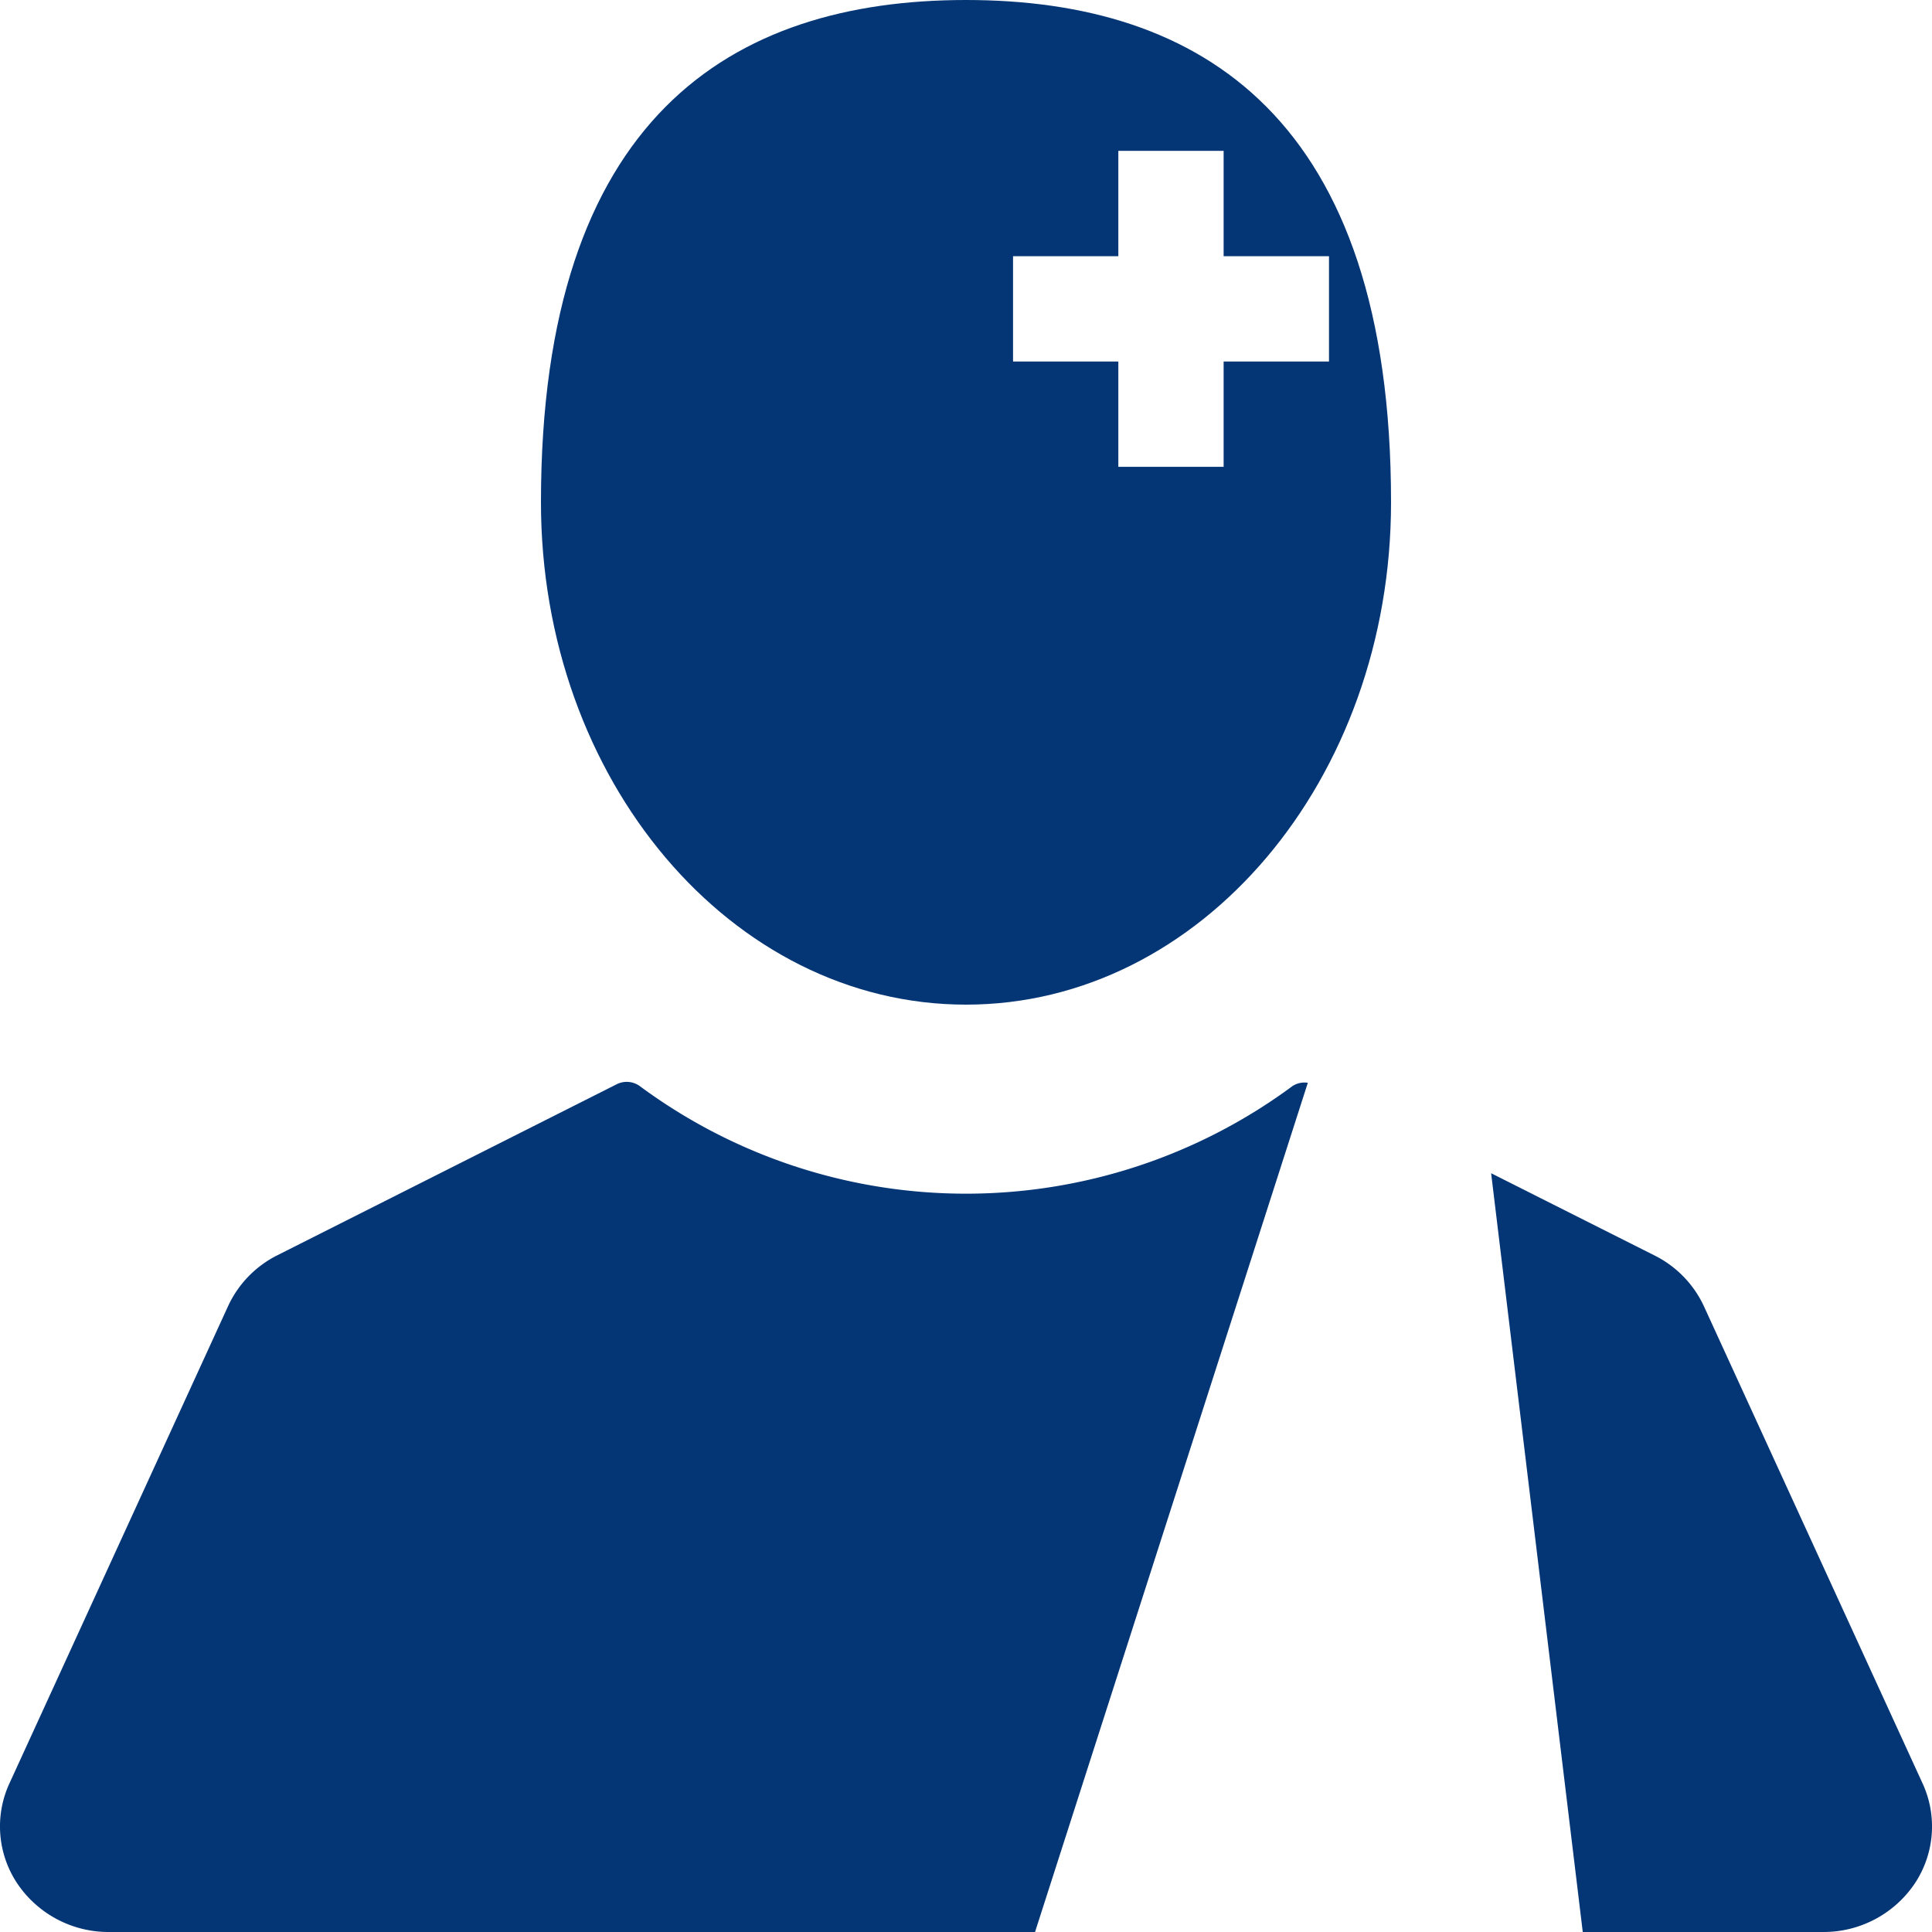
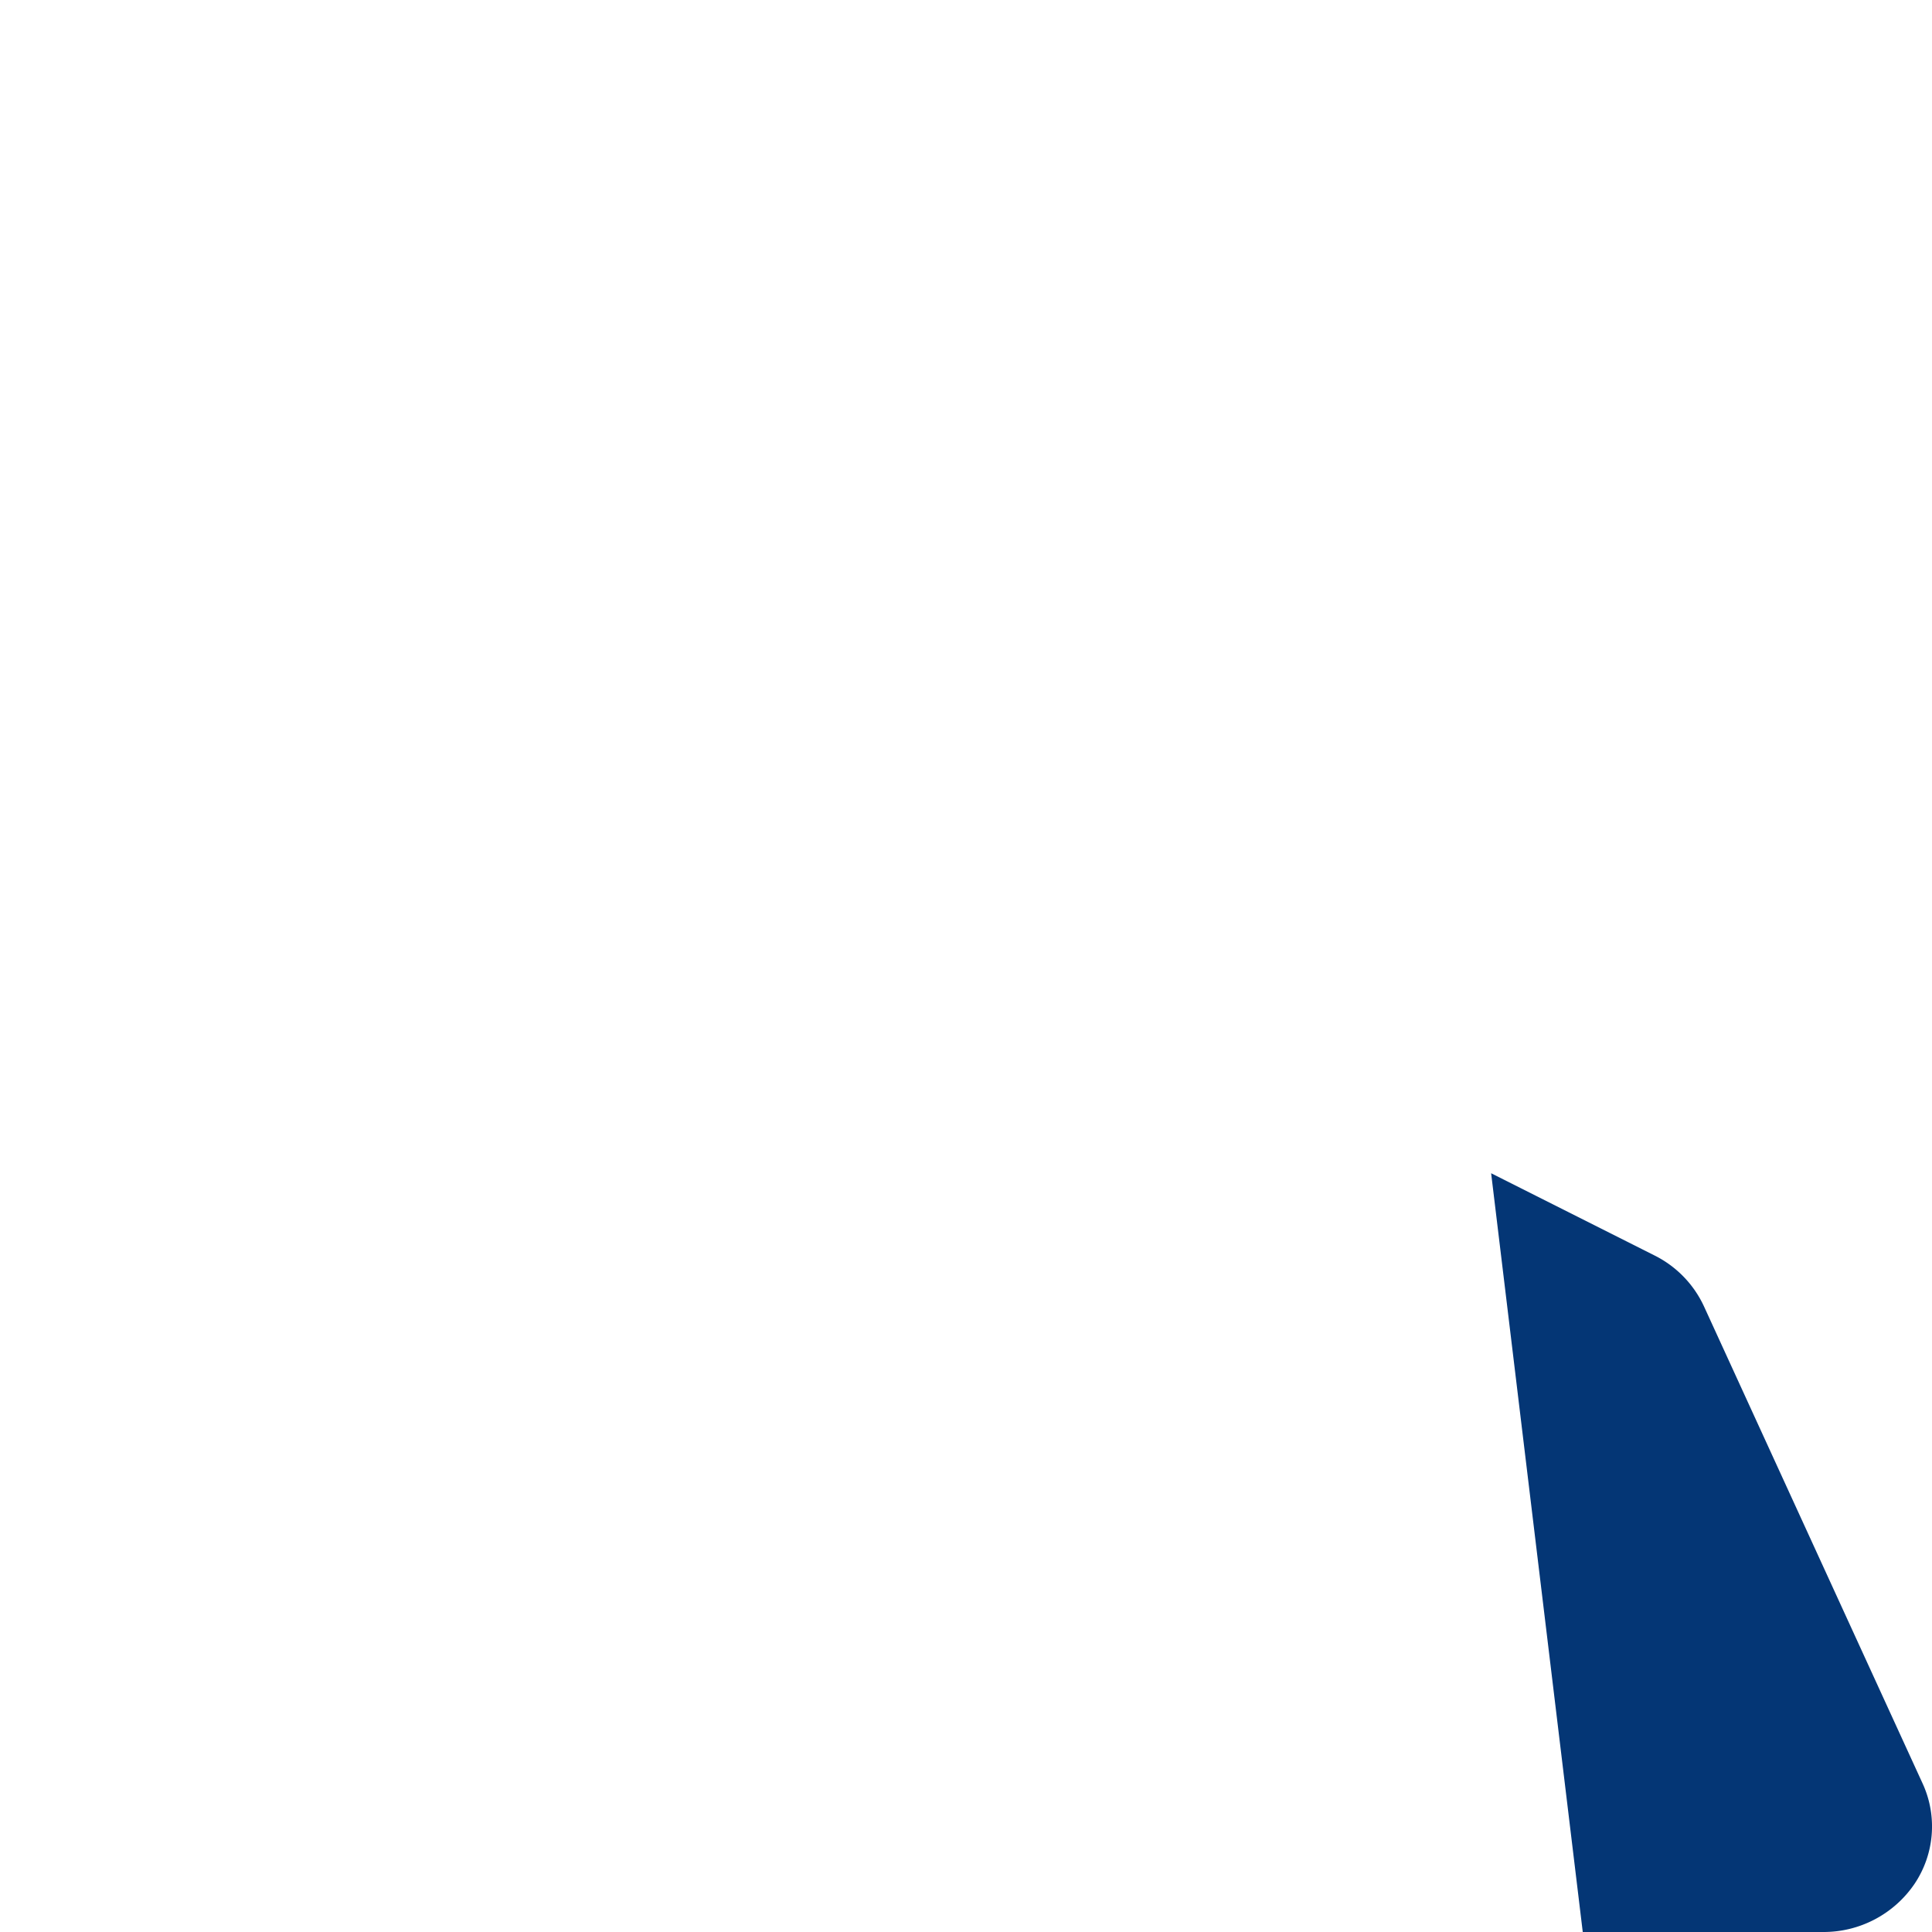
<svg xmlns="http://www.w3.org/2000/svg" viewBox="0 0 26 26">
  <g id="Ebene_2" data-name="Ebene 2">
    <g id="Ebene_1-2" data-name="Ebene 1">
-       <path d="M13,16.064a7.377,7.377,0,0,1-4.389-1.447.3.3,0,0,0-.313-.025l-4.564,2.3a1.442,1.442,0,0,0-.665.686L.127,24a1.383,1.383,0,0,0,.111,1.355A1.479,1.479,0,0,0,1.471,26H13.929L17.6,14.572a.293.293,0,0,0-.208.045A7.385,7.385,0,0,1,13,16.064Z" style="fill:#043675" />
      <path d="M25.873,24l-2.941-6.418a1.442,1.442,0,0,0-.665-.686l-2.2-1.107L21.3,26h3.232a1.479,1.479,0,0,0,1.233-.648A1.385,1.385,0,0,0,25.873,24Z" style="fill:#043675" />
-       <path d="M13,0C9.841,0,7.28,1.583,7.28,6.76c0,3.733,2.561,6.76,5.72,6.76s5.72-3.027,5.72-6.76C18.72,1.583,16.159,0,13,0Zm4.885,4.865H16.467V6.282H15.05V4.865H13.633V3.448H15.05V2.03h1.417V3.448h1.418Z" style="fill:#043675" />
    </g>
  </g>
</svg>